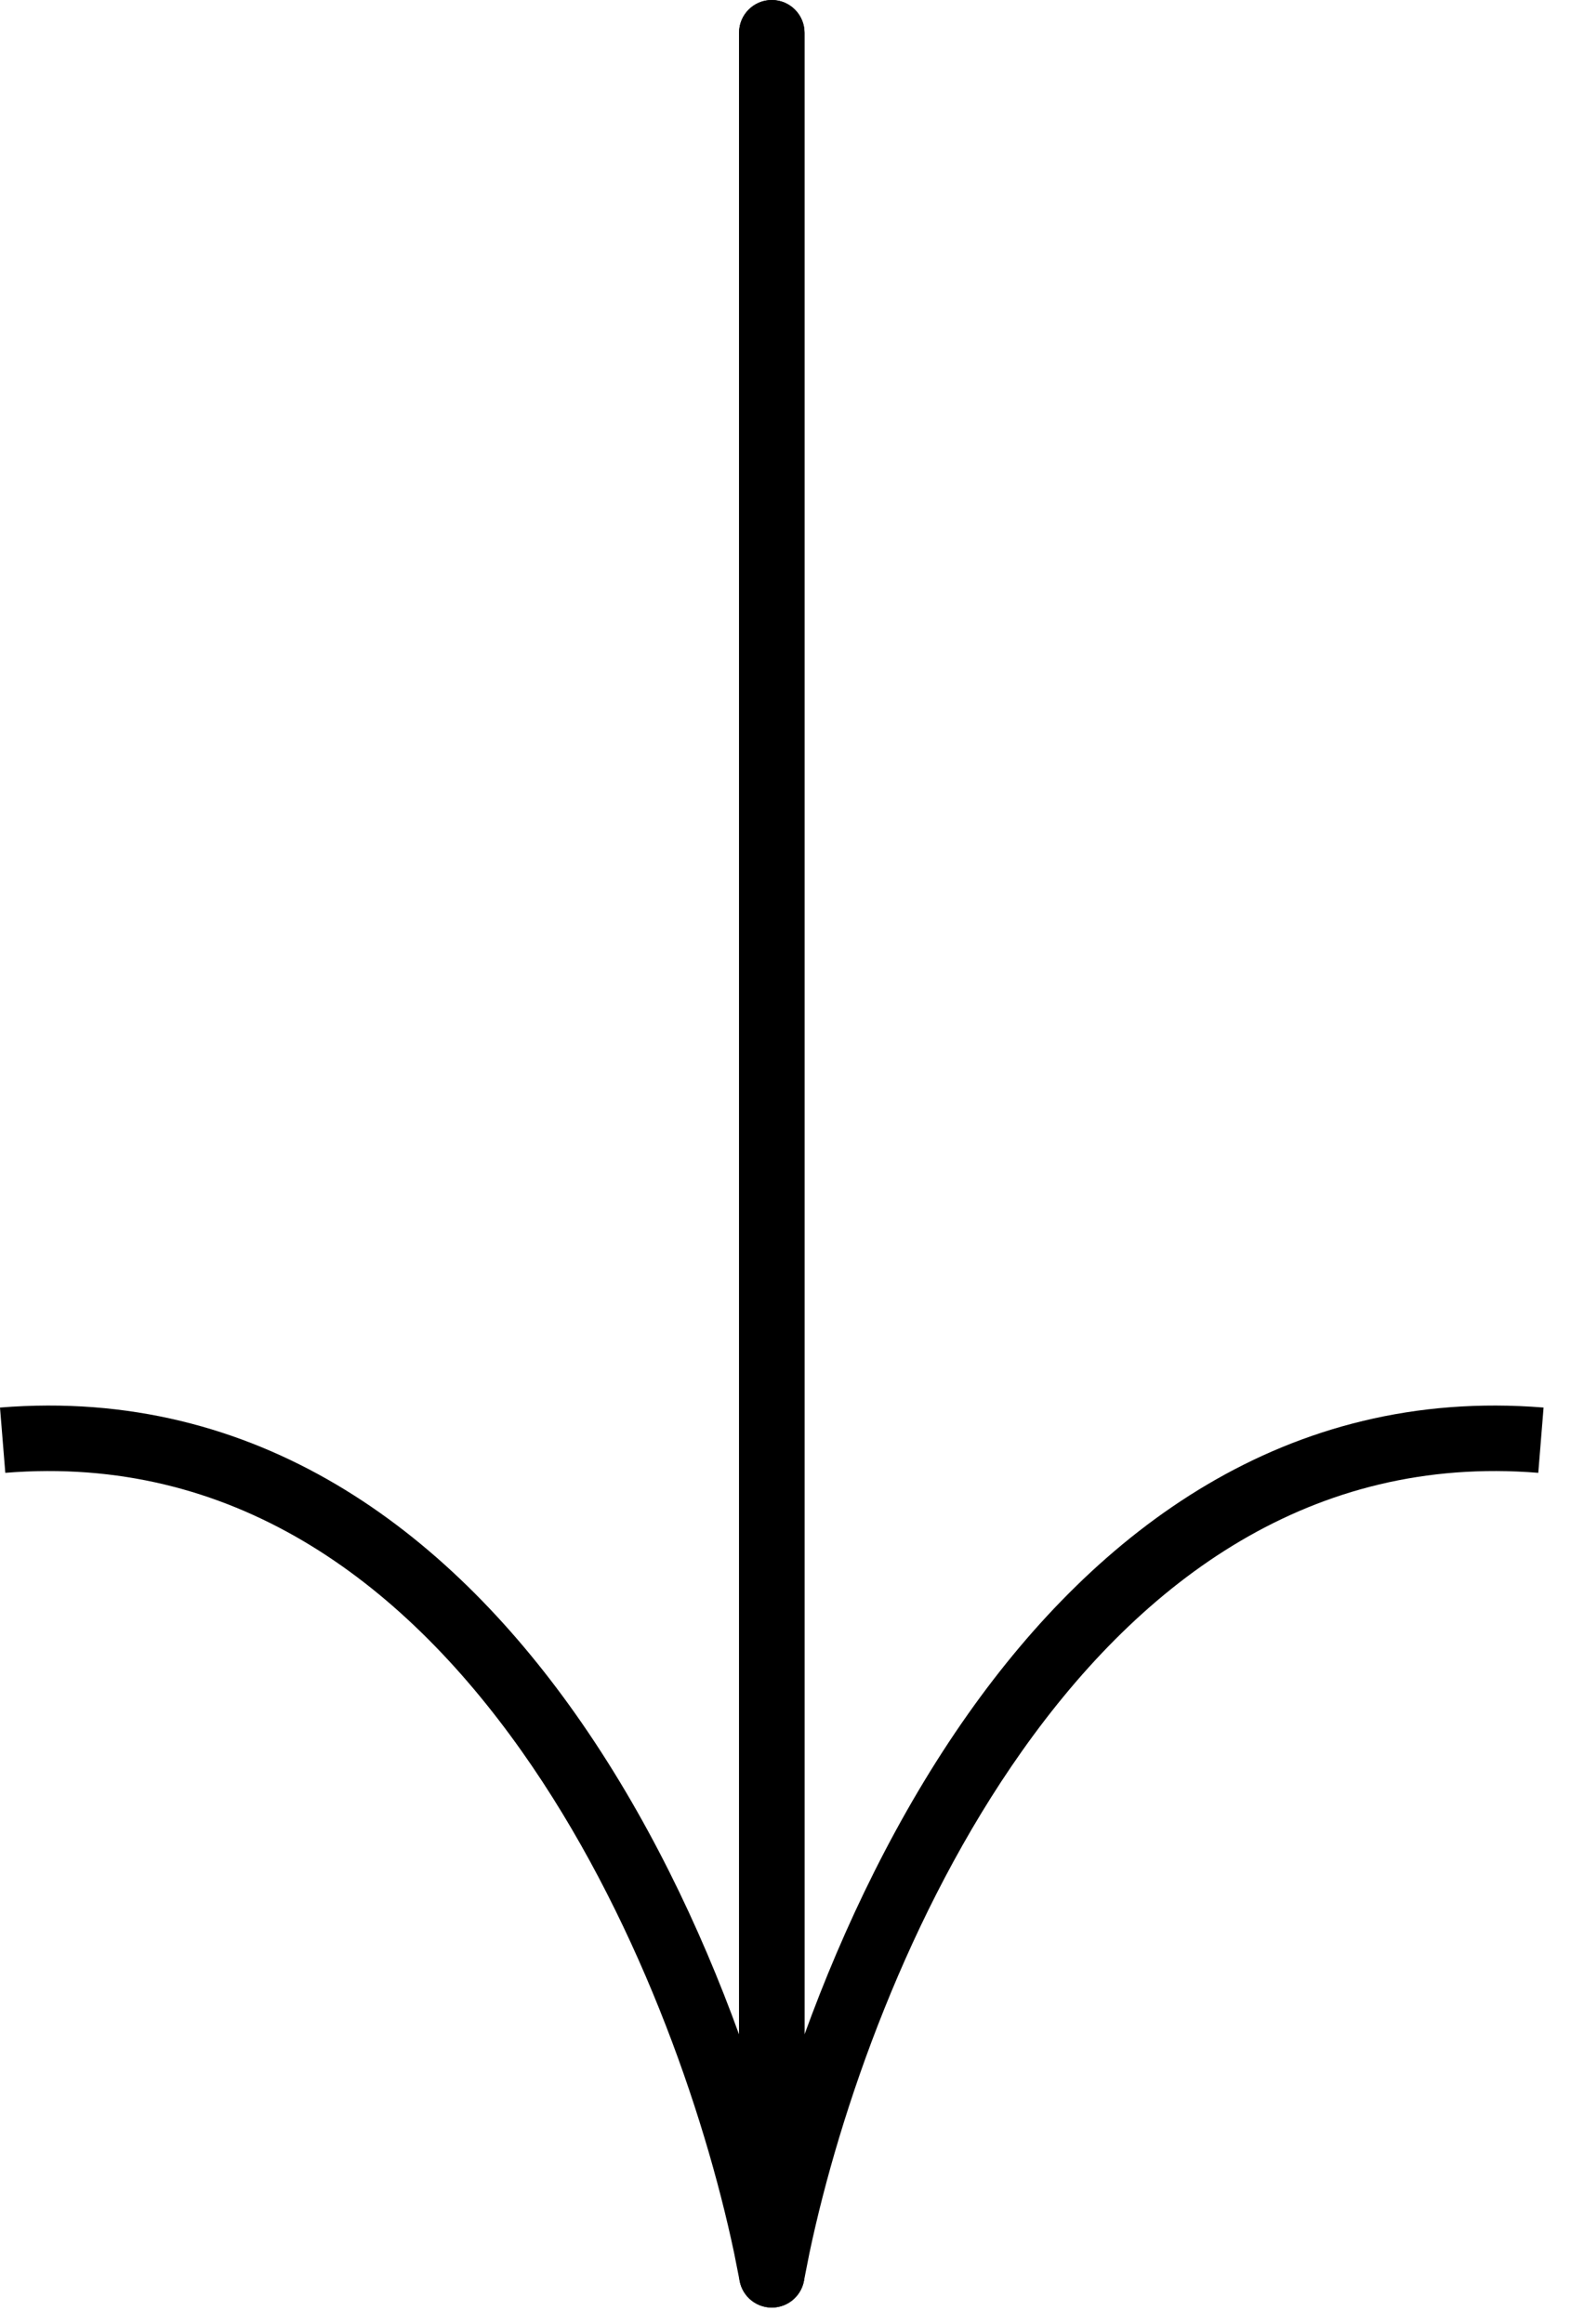
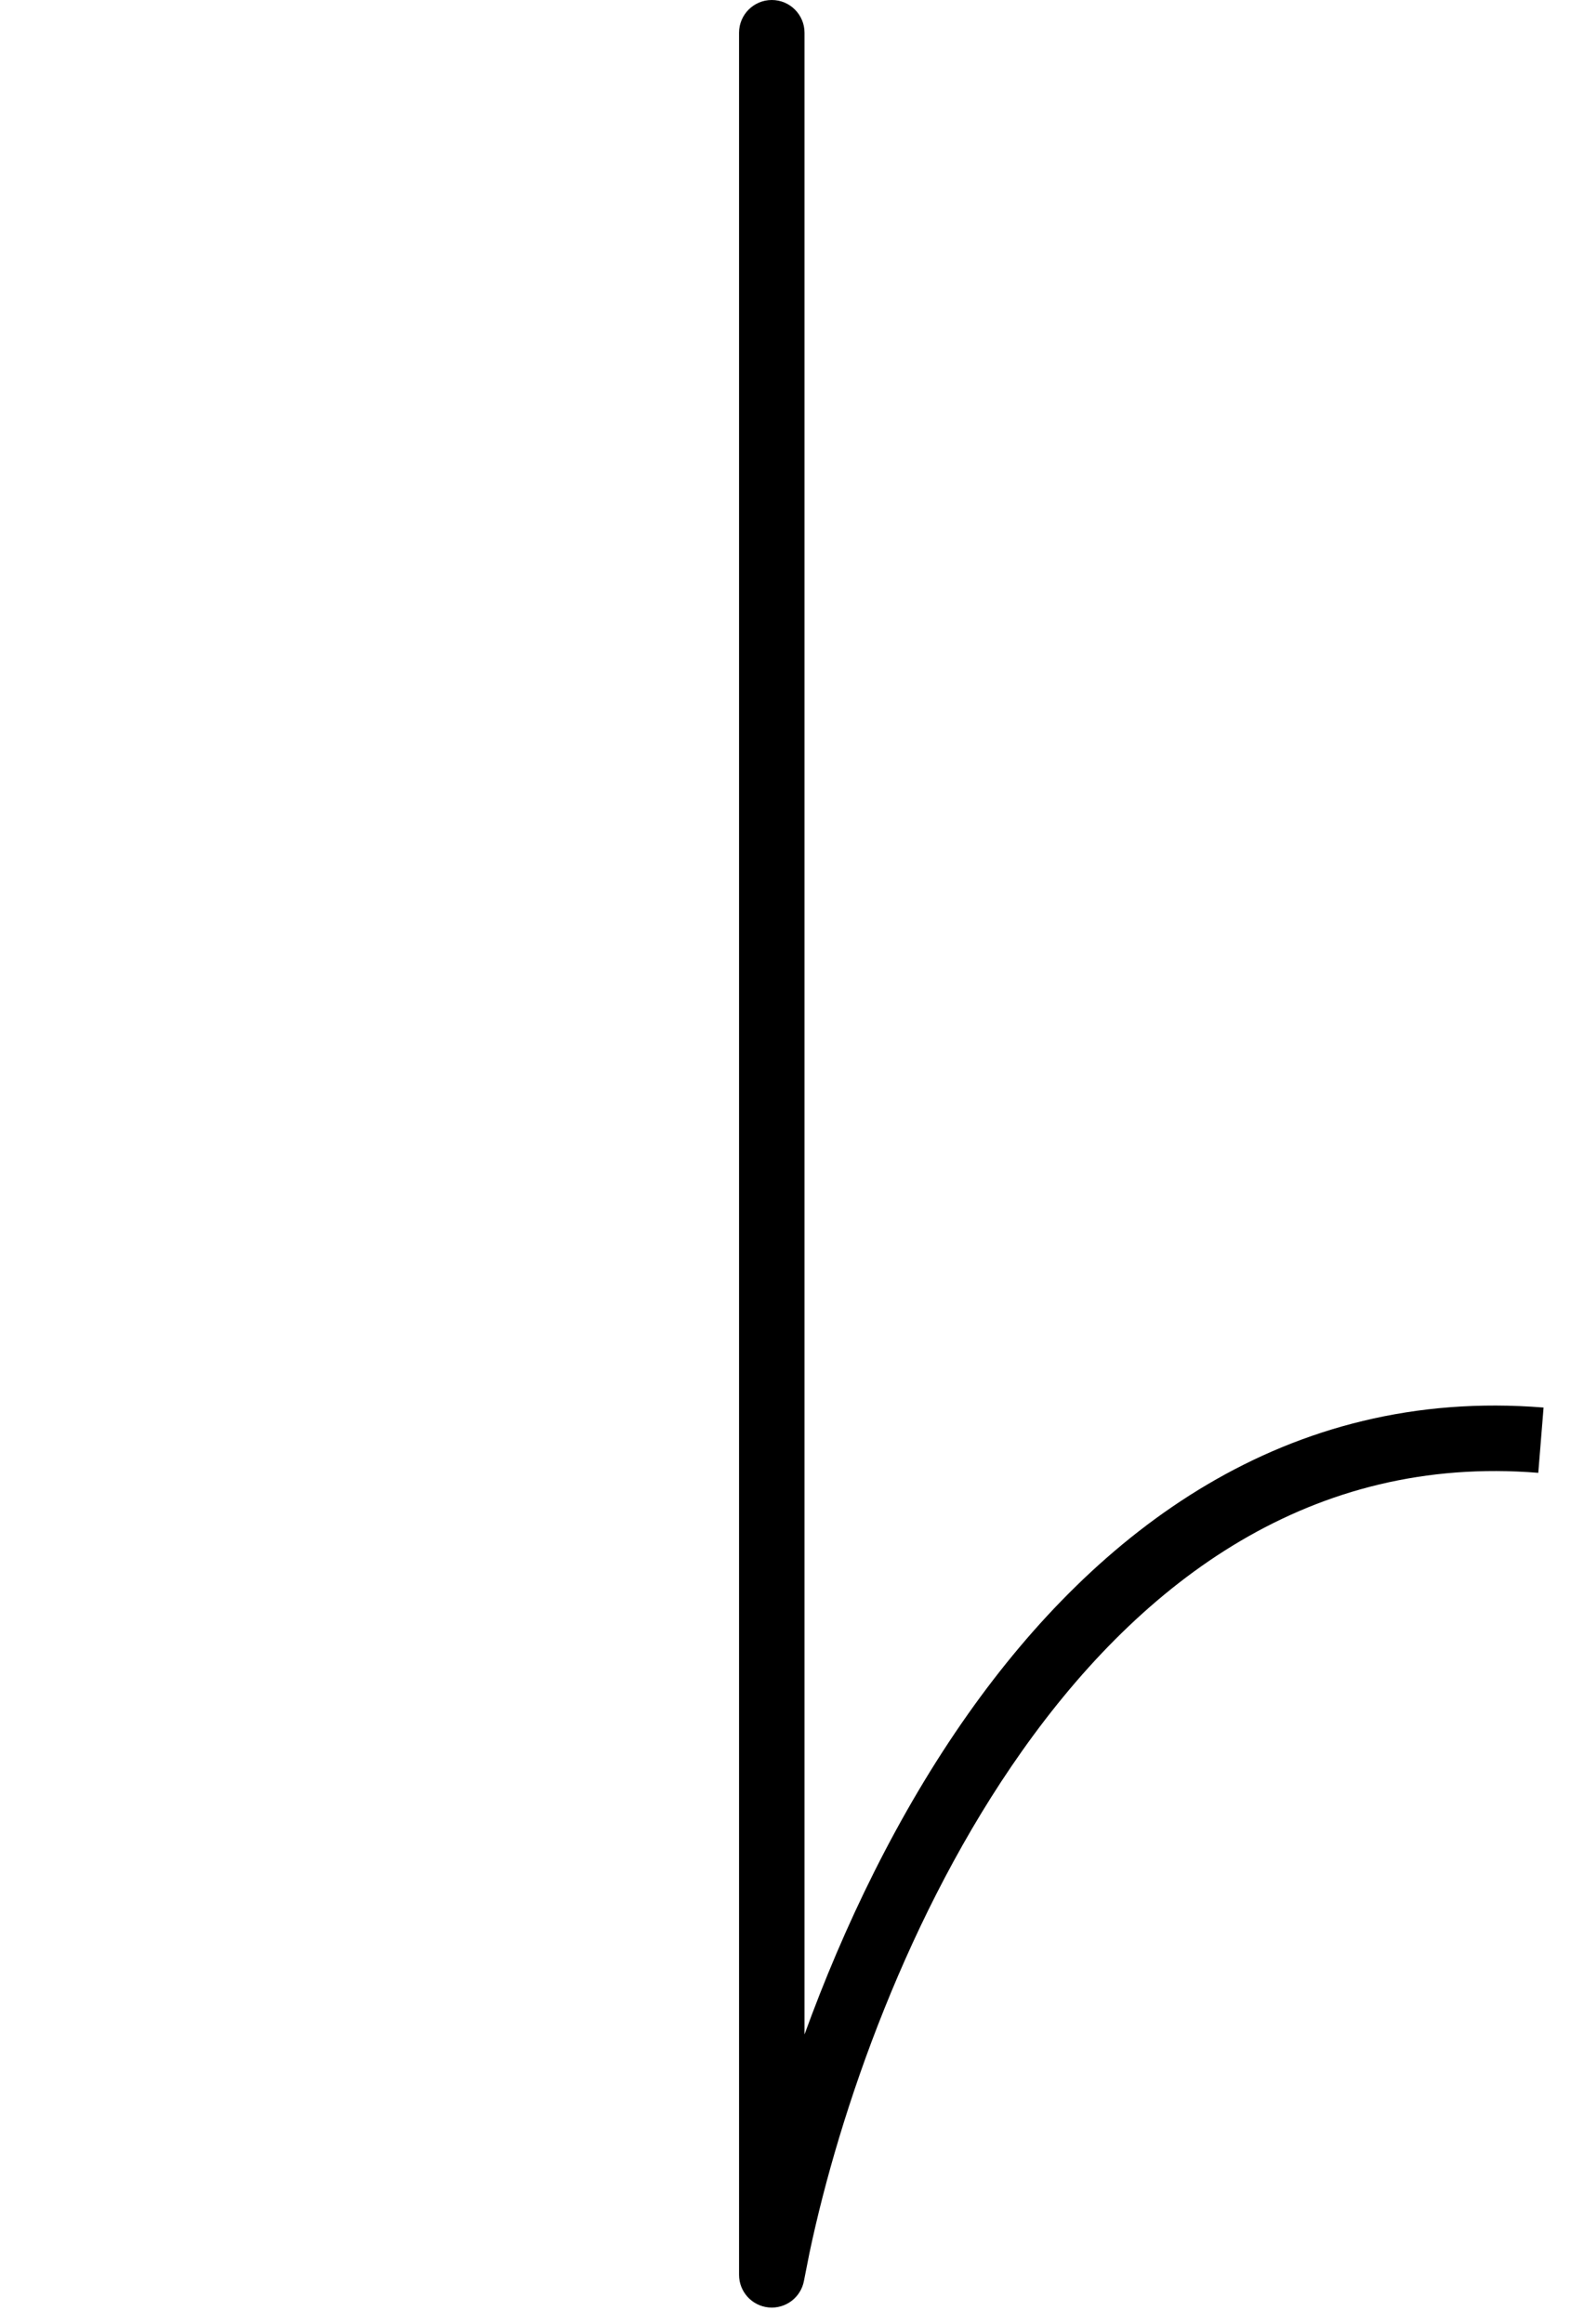
<svg xmlns="http://www.w3.org/2000/svg" width="48" height="71" viewBox="0 0 48 71" fill="none">
-   <path d="M22.581 1C22.581 0.448 23.029 0 23.581 0C24.133 0 24.581 0.448 24.581 1V62.156C25.765 58.893 27.415 55.424 29.59 52.348C33.519 46.789 39.276 42.364 47.162 43.003L47 44.997C40.086 44.437 34.927 48.261 31.223 53.502C27.743 58.425 25.652 64.471 24.732 68.833L24.564 69.682C24.47 70.19 24.004 70.543 23.489 70.496C22.975 70.449 22.581 70.017 22.581 69.5V1Z" fill="black" />
-   <path d="M24.581 1C24.581 0.448 24.133 0 23.581 0C23.029 0 22.581 0.448 22.581 1V62.156C21.397 58.893 19.747 55.424 17.572 52.348C13.643 46.789 7.886 42.364 0 43.003L0.162 44.997C7.076 44.437 12.235 48.261 15.94 53.502C19.419 58.425 21.51 64.471 22.43 68.833L22.598 69.682C22.692 70.19 23.158 70.543 23.673 70.496C24.187 70.449 24.581 70.017 24.581 69.5V1Z" fill="black" />
+   <path d="M22.581 1C22.581 0.448 23.029 0 23.581 0C24.133 0 24.581 0.448 24.581 1V62.156C25.765 58.893 27.415 55.424 29.59 52.348C33.519 46.789 39.276 42.364 47.162 43.003L47 44.997C40.086 44.437 34.927 48.261 31.223 53.502C27.743 58.425 25.652 64.471 24.732 68.833L24.564 69.682C24.47 70.19 24.004 70.543 23.489 70.496C22.975 70.449 22.581 70.017 22.581 69.5V1" fill="black" />
</svg>